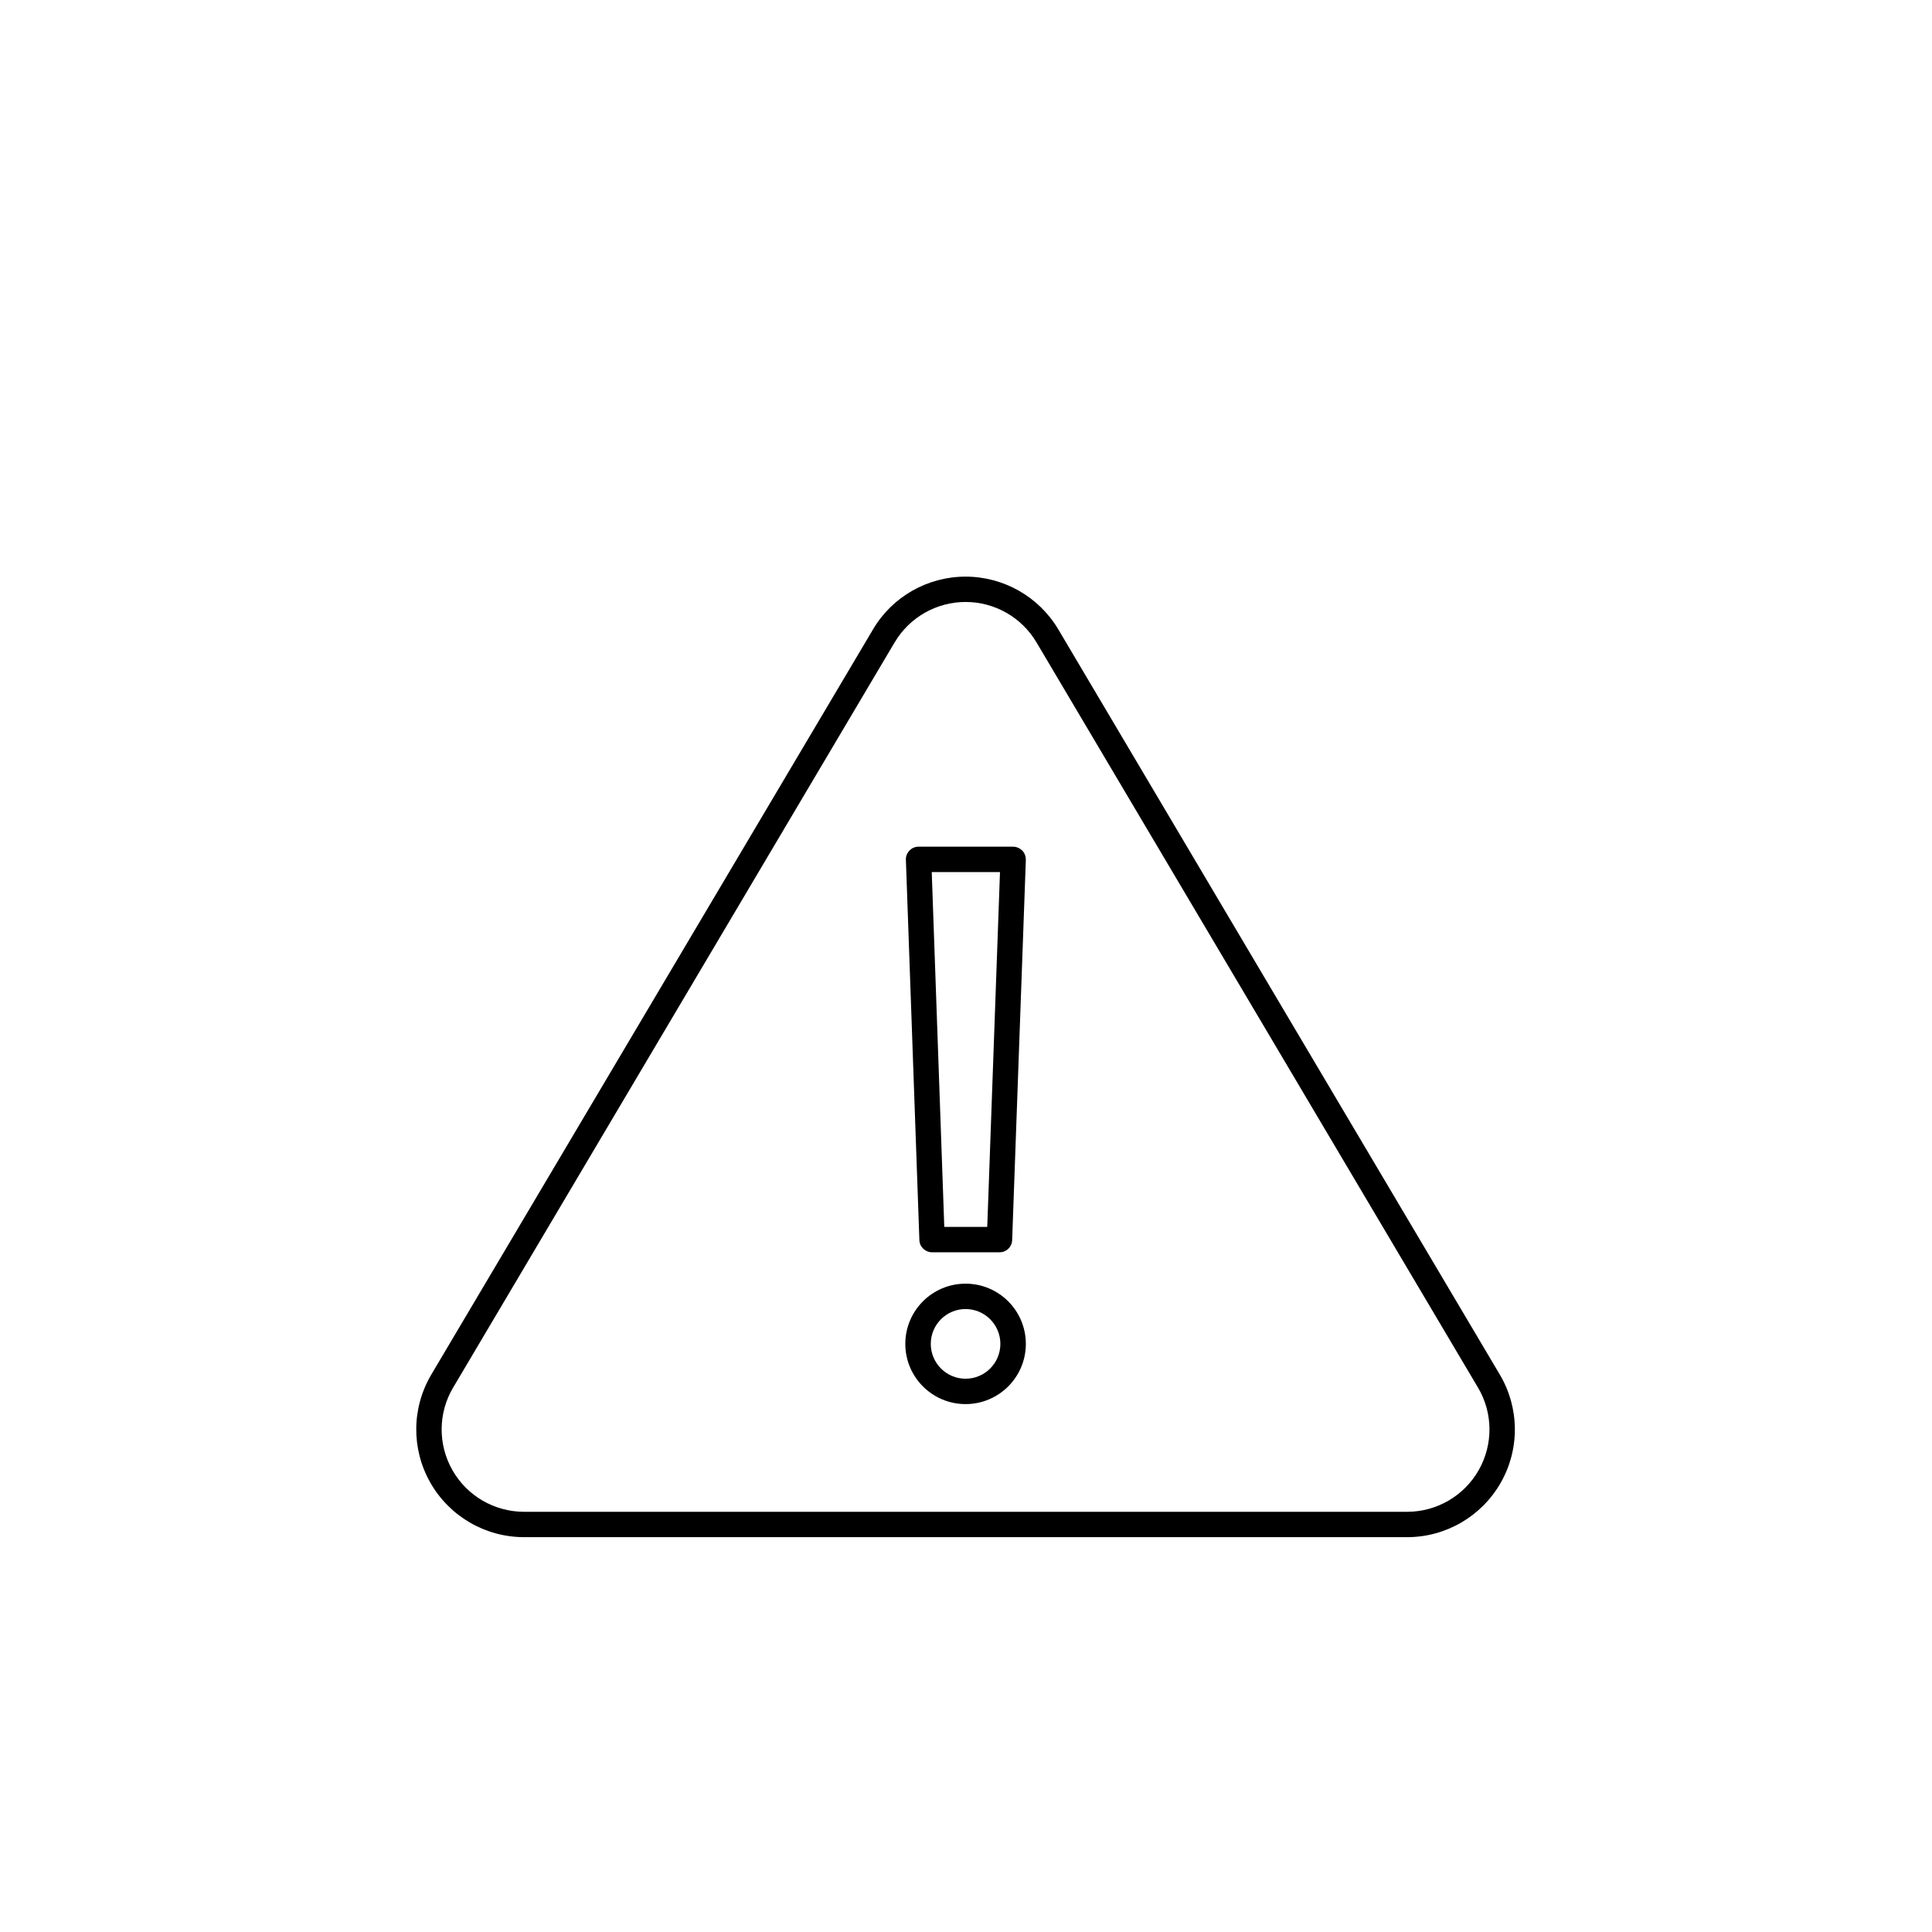
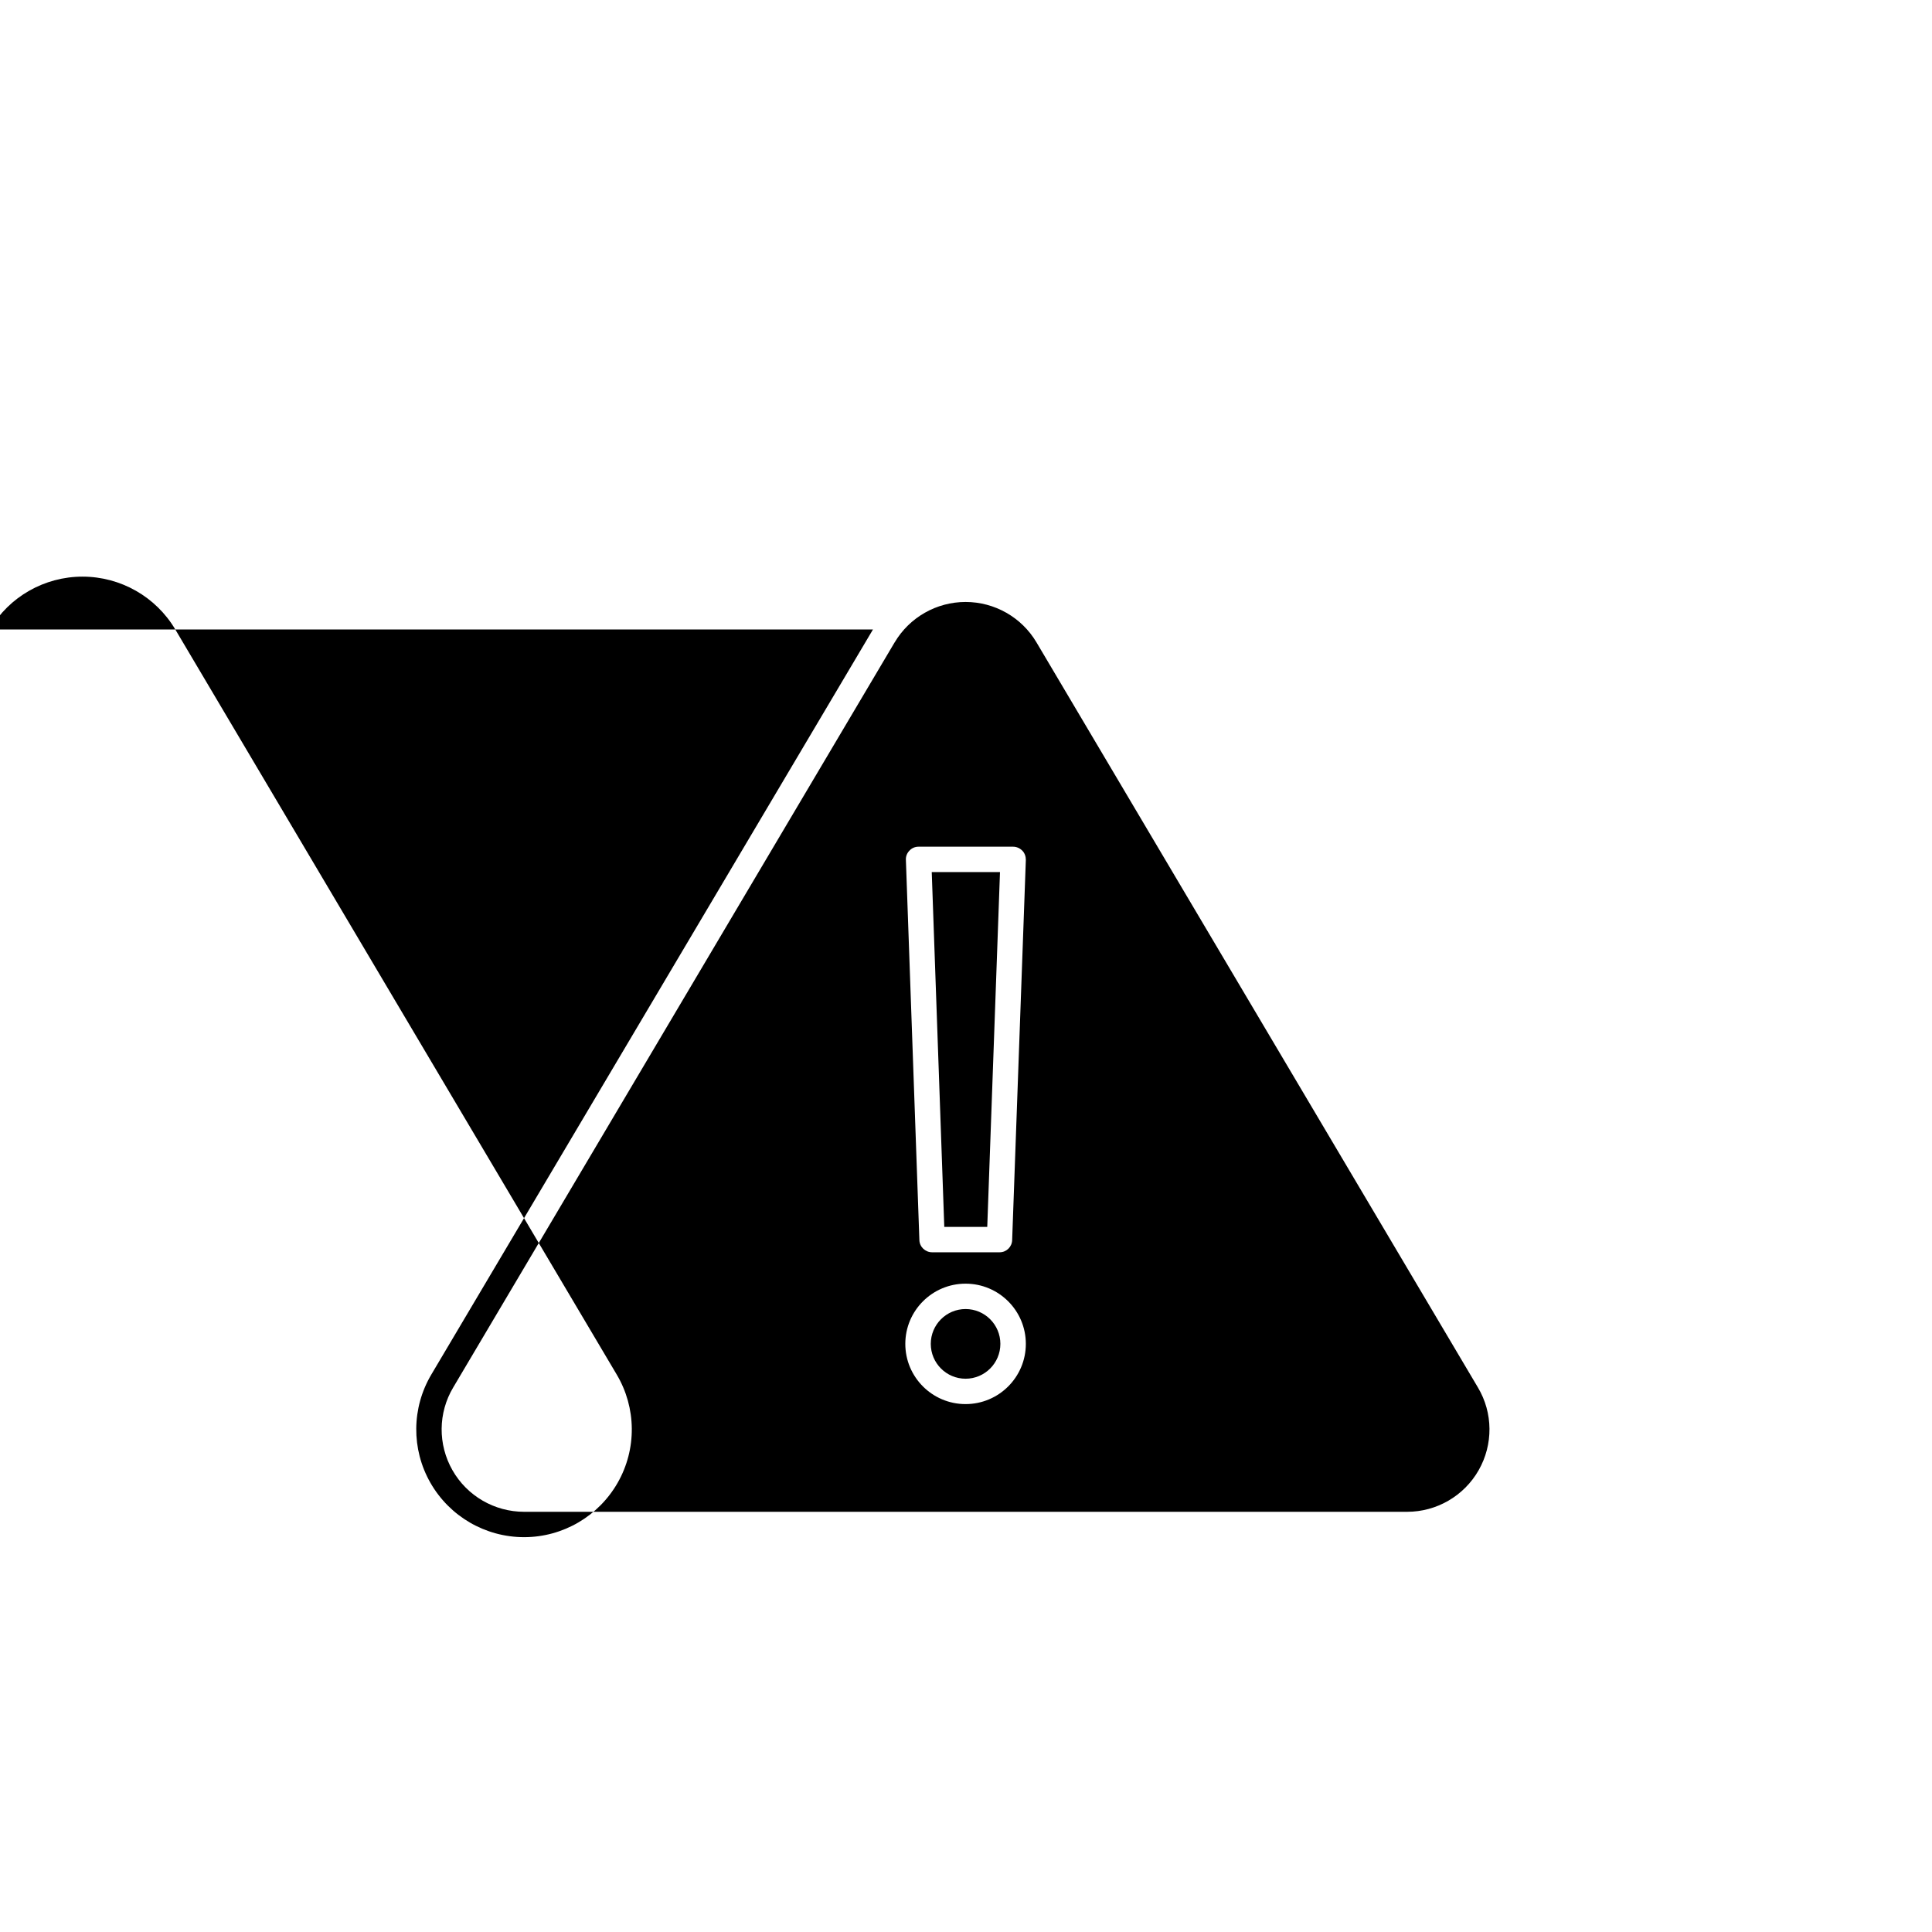
<svg xmlns="http://www.w3.org/2000/svg" fill="#000000" width="800px" height="800px" version="1.1" viewBox="144 144 512 512">
-   <path d="m375.35 310.81c-30.578 51.551-86 145.12-117.04 197.45-5.238 8.824-5.34 19.777-0.25 28.691 5.09 8.906 14.559 14.414 24.836 14.414h234.02c10.23 0 19.699-5.508 24.789-14.414 5.09-8.914 4.988-19.867-0.254-28.691-31.031-52.332-86.453-145.9-116.98-197.45-5.137-8.676-14.508-13.996-24.586-13.996-10.074 0-19.445 5.32-24.535 13.996zm5.746 3.426c3.93-6.637 11.082-10.707 18.789-10.707 7.711 0 14.863 4.07 18.793 10.707 30.531 51.551 86 145.12 116.98 197.45 4.031 6.746 4.082 15.125 0.203 21.934-3.879 6.816-11.133 11.023-18.945 11.023h-234.02c-7.859 0-15.113-4.207-18.992-11.023-3.879-6.809-3.828-15.188 0.203-21.934 30.984-52.332 86.453-145.9 116.98-197.45zm18.789 169.95c-8.816 0-15.969 7.148-15.969 15.957 0 8.805 7.152 15.957 15.969 15.957 8.82 0 15.973-7.152 15.973-15.957 0-8.809-7.152-15.957-15.973-15.957zm0 6.723c5.09 0 9.223 4.137 9.223 9.234 0 5.098-4.133 9.234-9.223 9.234-5.086 0-9.219-4.137-9.219-9.234 0-5.098 4.133-9.234 9.219-9.234zm15.973-119.04c0-0.914-0.301-1.801-0.957-2.457-0.656-0.652-1.512-1.027-2.418-1.027h-25.09c-0.906 0-1.766 0.375-2.367 1.027-0.656 0.656-1.008 1.543-0.957 2.457l3.574 100.76c0.051 1.809 1.562 3.238 3.375 3.238h17.887c1.812 0 3.273-1.43 3.324-3.238zm-24.938 3.238 3.324 94.039h11.387l3.375-94.039z" fill-rule="evenodd" />
+   <path d="m375.35 310.81c-30.578 51.551-86 145.12-117.04 197.45-5.238 8.824-5.34 19.777-0.25 28.691 5.09 8.906 14.559 14.414 24.836 14.414c10.23 0 19.699-5.508 24.789-14.414 5.09-8.914 4.988-19.867-0.254-28.691-31.031-52.332-86.453-145.9-116.98-197.45-5.137-8.676-14.508-13.996-24.586-13.996-10.074 0-19.445 5.32-24.535 13.996zm5.746 3.426c3.93-6.637 11.082-10.707 18.789-10.707 7.711 0 14.863 4.07 18.793 10.707 30.531 51.551 86 145.12 116.98 197.45 4.031 6.746 4.082 15.125 0.203 21.934-3.879 6.816-11.133 11.023-18.945 11.023h-234.02c-7.859 0-15.113-4.207-18.992-11.023-3.879-6.809-3.828-15.188 0.203-21.934 30.984-52.332 86.453-145.9 116.98-197.45zm18.789 169.95c-8.816 0-15.969 7.148-15.969 15.957 0 8.805 7.152 15.957 15.969 15.957 8.82 0 15.973-7.152 15.973-15.957 0-8.809-7.152-15.957-15.973-15.957zm0 6.723c5.09 0 9.223 4.137 9.223 9.234 0 5.098-4.133 9.234-9.223 9.234-5.086 0-9.219-4.137-9.219-9.234 0-5.098 4.133-9.234 9.219-9.234zm15.973-119.04c0-0.914-0.301-1.801-0.957-2.457-0.656-0.652-1.512-1.027-2.418-1.027h-25.09c-0.906 0-1.766 0.375-2.367 1.027-0.656 0.656-1.008 1.543-0.957 2.457l3.574 100.76c0.051 1.809 1.562 3.238 3.375 3.238h17.887c1.812 0 3.273-1.43 3.324-3.238zm-24.938 3.238 3.324 94.039h11.387l3.375-94.039z" fill-rule="evenodd" />
</svg>